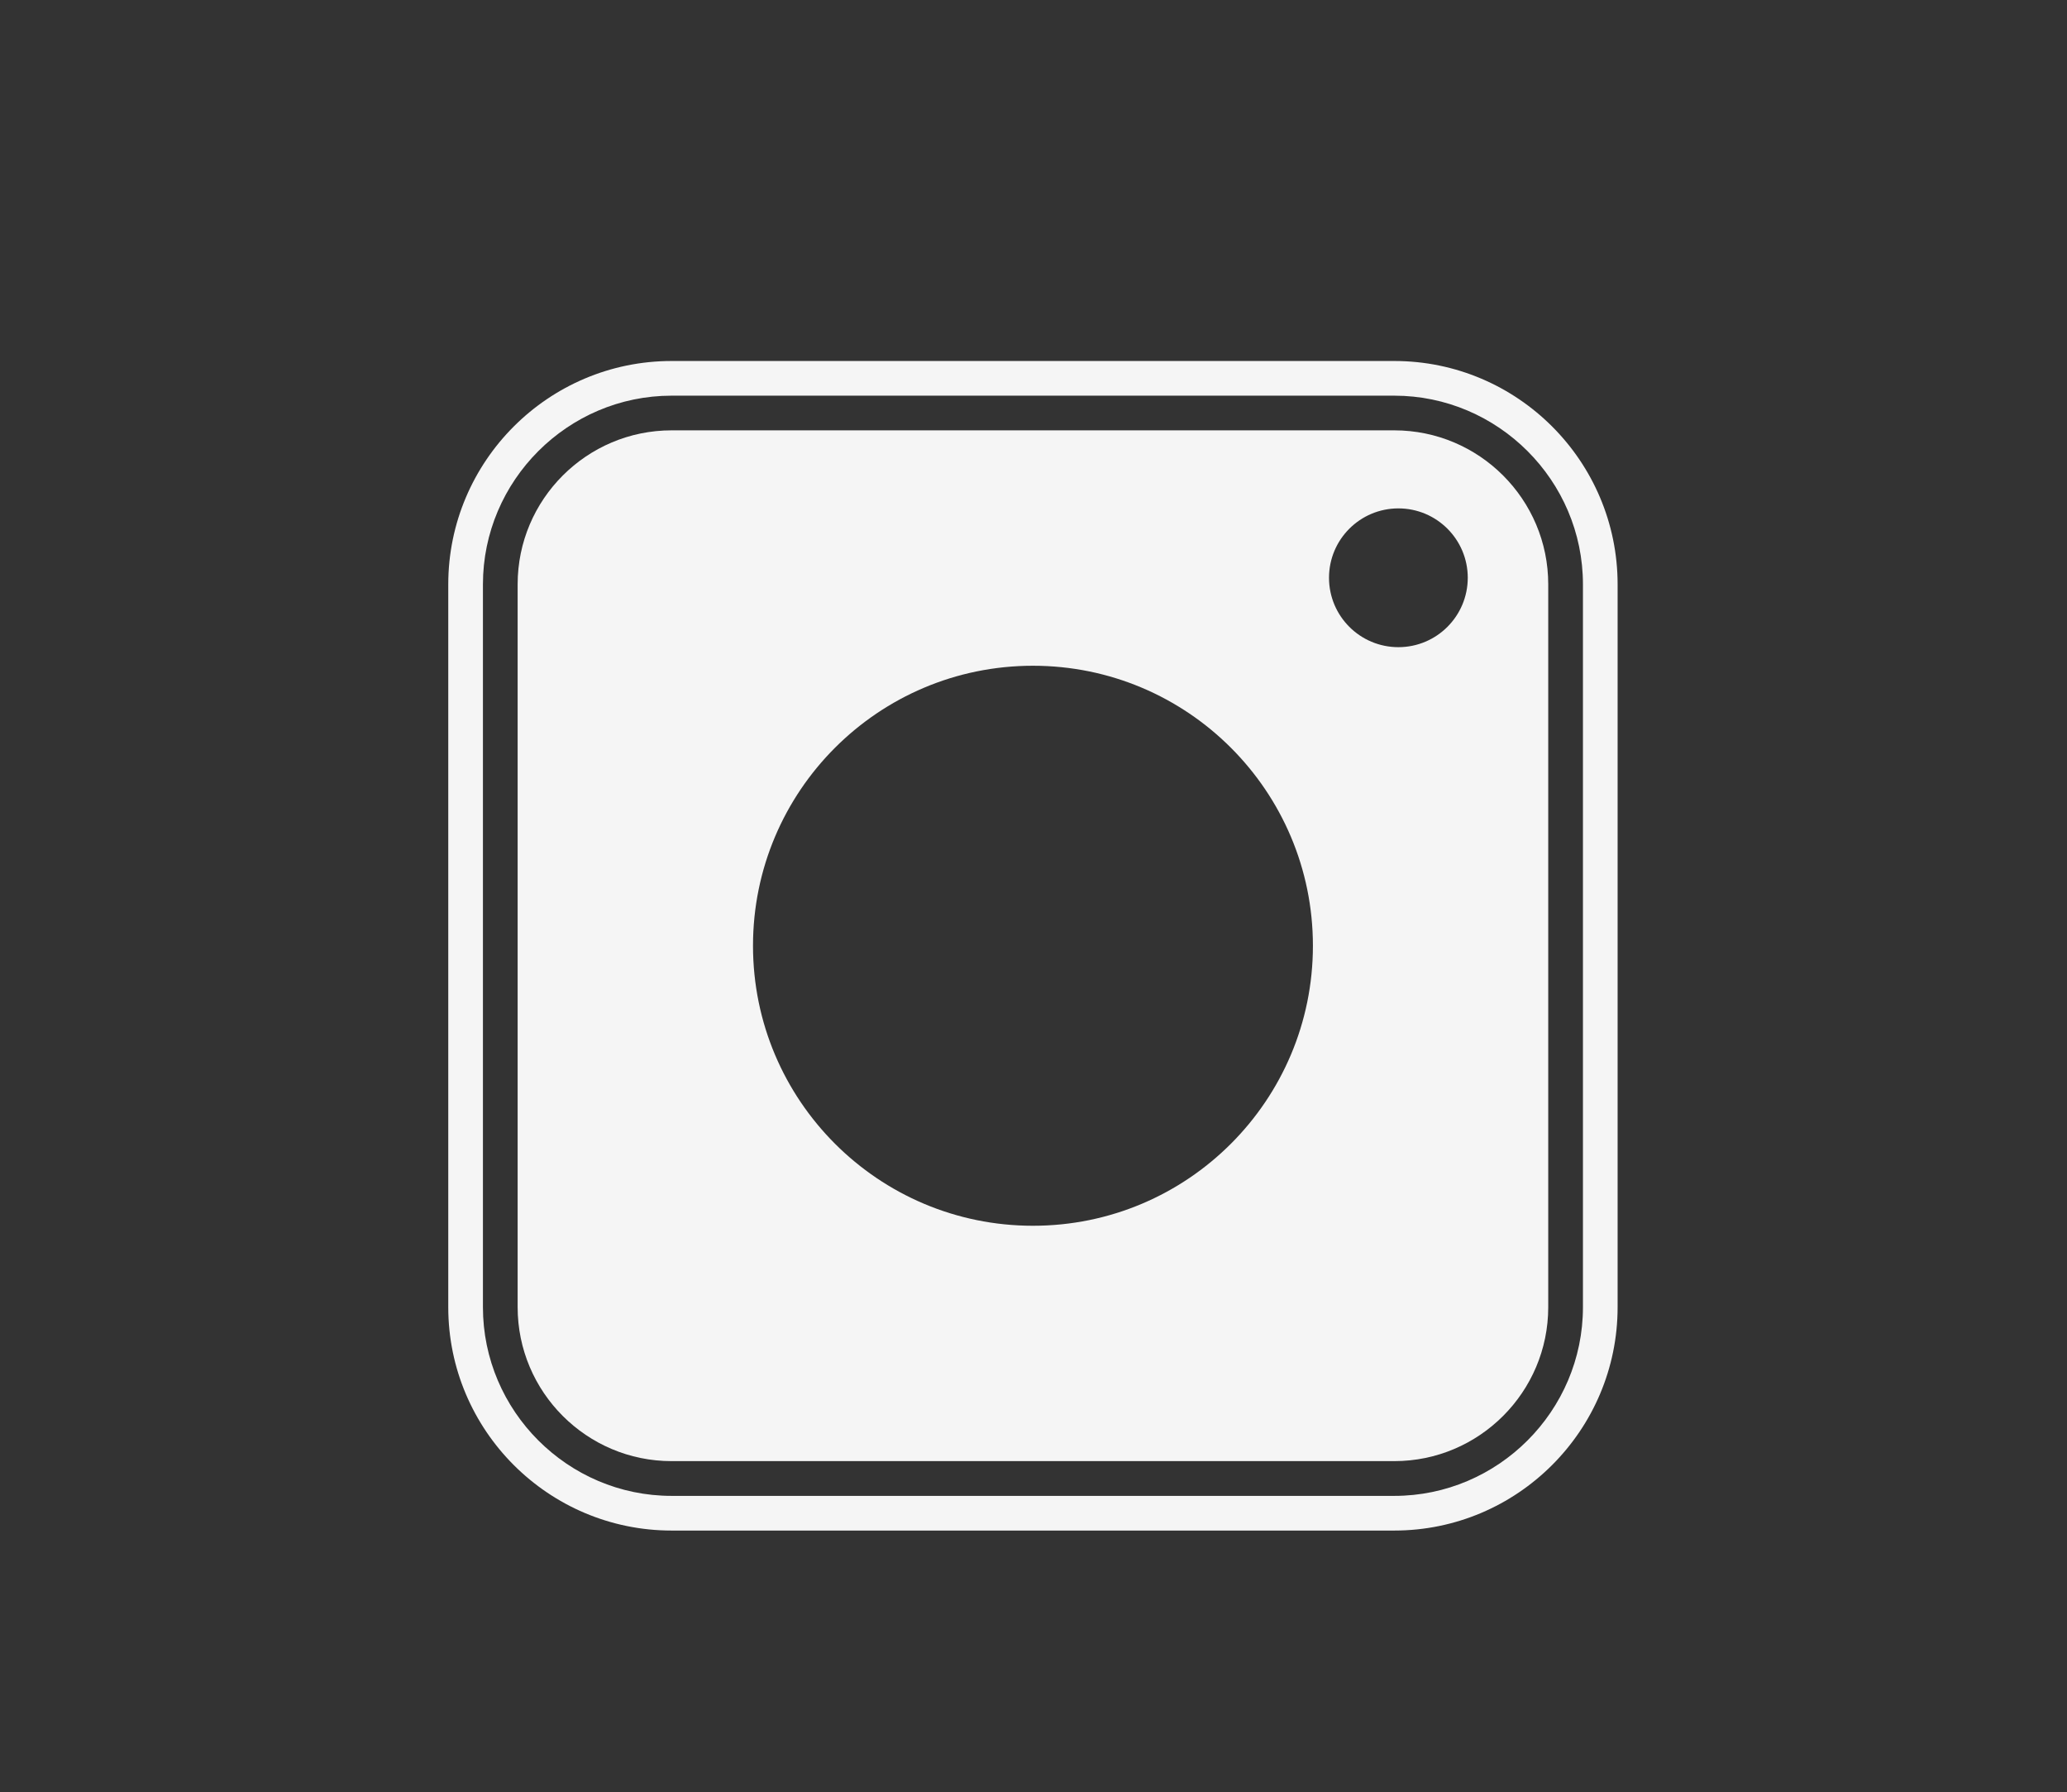
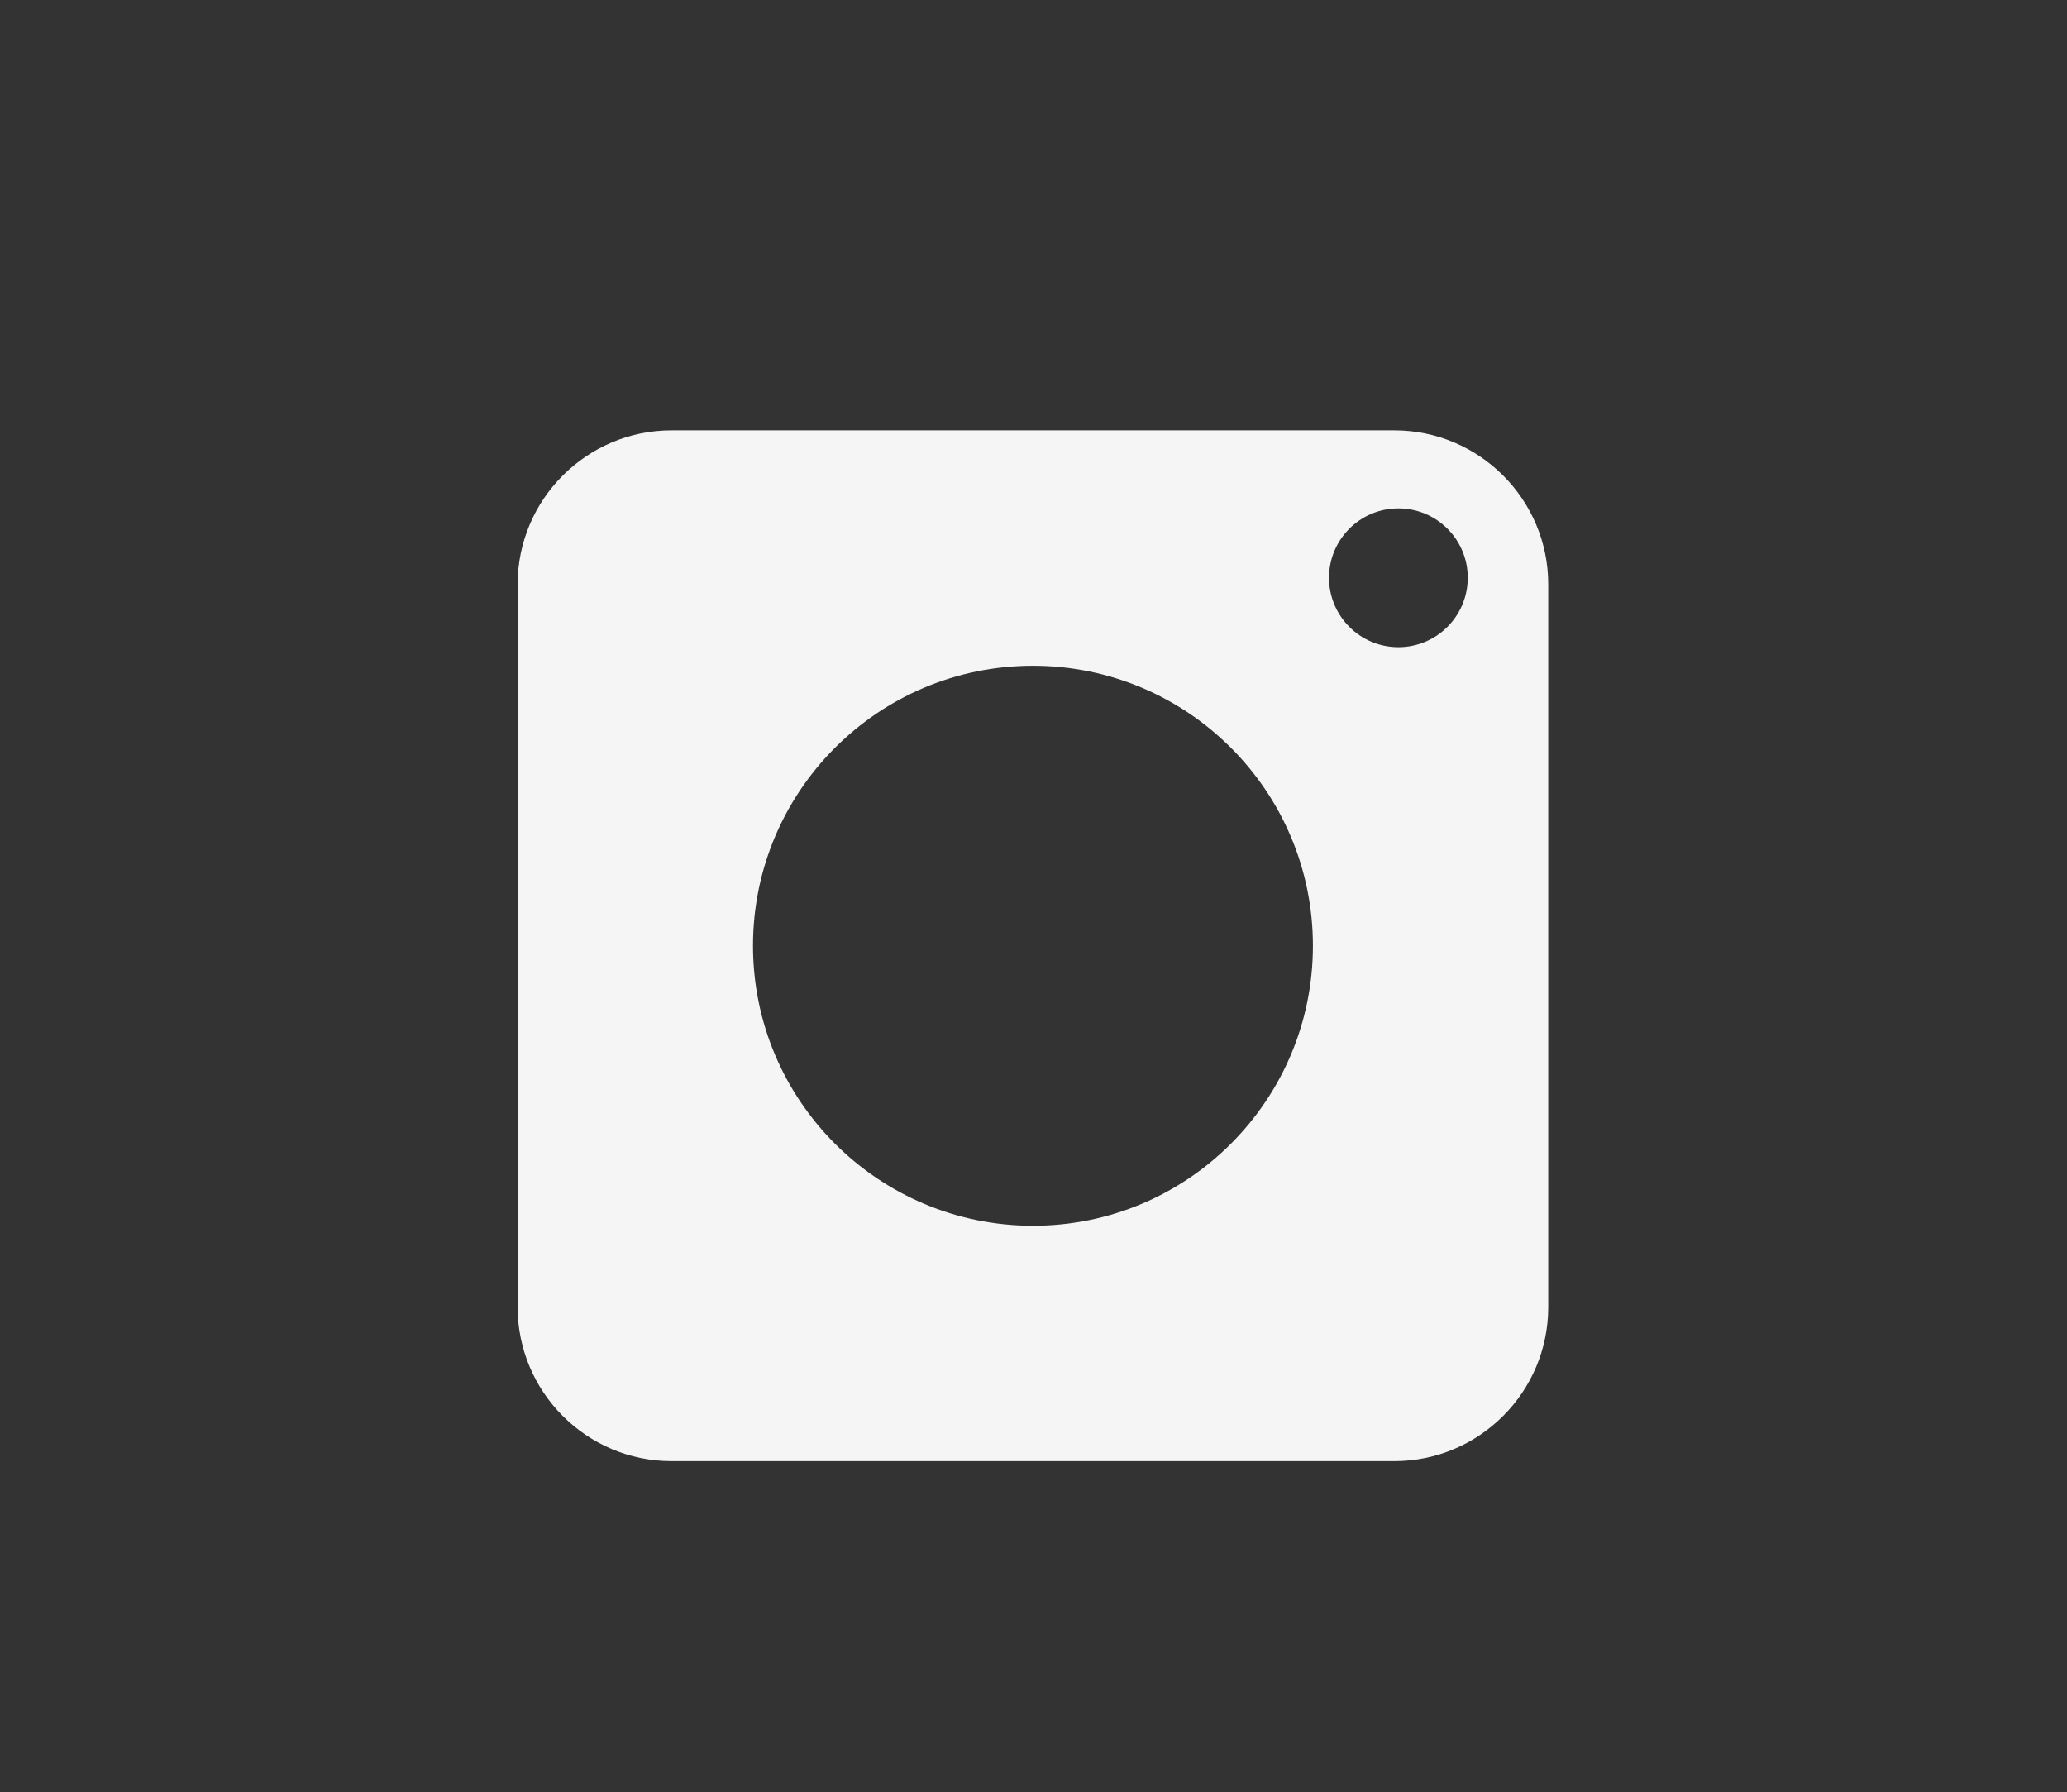
<svg xmlns="http://www.w3.org/2000/svg" version="1.1" id="Layer_1" x="0px" y="0px" viewBox="0 0 533 462" style="enable-background:new 0 0 533 462;" xml:space="preserve">
  <rect x="0" y="0" width="533" height="462" fill="#333333" stroke="none" />
  <style type="text/css">
	.st0{fill:#F5F5F5;}
</style>
  <g>
    <g>
      <path class="st0" d="M359.53,110.95H173.18c-21.89,0-39.7,17.81-39.7,39.7V337c0,21.89,17.81,39.7,39.7,39.7h186.35    c21.89,0,39.7-17.81,39.7-39.7V150.66C399.24,128.76,381.43,110.95,359.53,110.95z M360.59,166.85c-9.88,0-17.89-8.01-17.89-17.89    s8.01-17.89,17.89-17.89s17.89,8.01,17.89,17.89C378.47,158.84,370.47,166.85,360.59,166.85z M266.36,316.02    c-39.87,0-72.19-32.32-72.19-72.19s32.32-72.19,72.19-72.19s72.19,32.32,72.19,72.19S306.23,316.02,266.36,316.02z" />
-       <path class="st0" d="M359.53,93.07H173.18c-31.75,0-57.59,25.84-57.59,57.59v186.35c0,31.75,25.84,57.59,57.59,57.59h186.35    c31.75,0,57.59-25.84,57.59-57.59V150.66C417.12,118.9,391.29,93.07,359.53,93.07z M408.18,337.01    c0,26.76-21.89,48.65-48.65,48.65H173.18c-26.76,0-48.65-21.89-48.65-48.65V150.66c0-26.76,21.89-48.65,48.65-48.65h186.35    c26.76,0,48.65,21.89,48.65,48.65V337.01z" />
    </g>
  </g>
</svg>